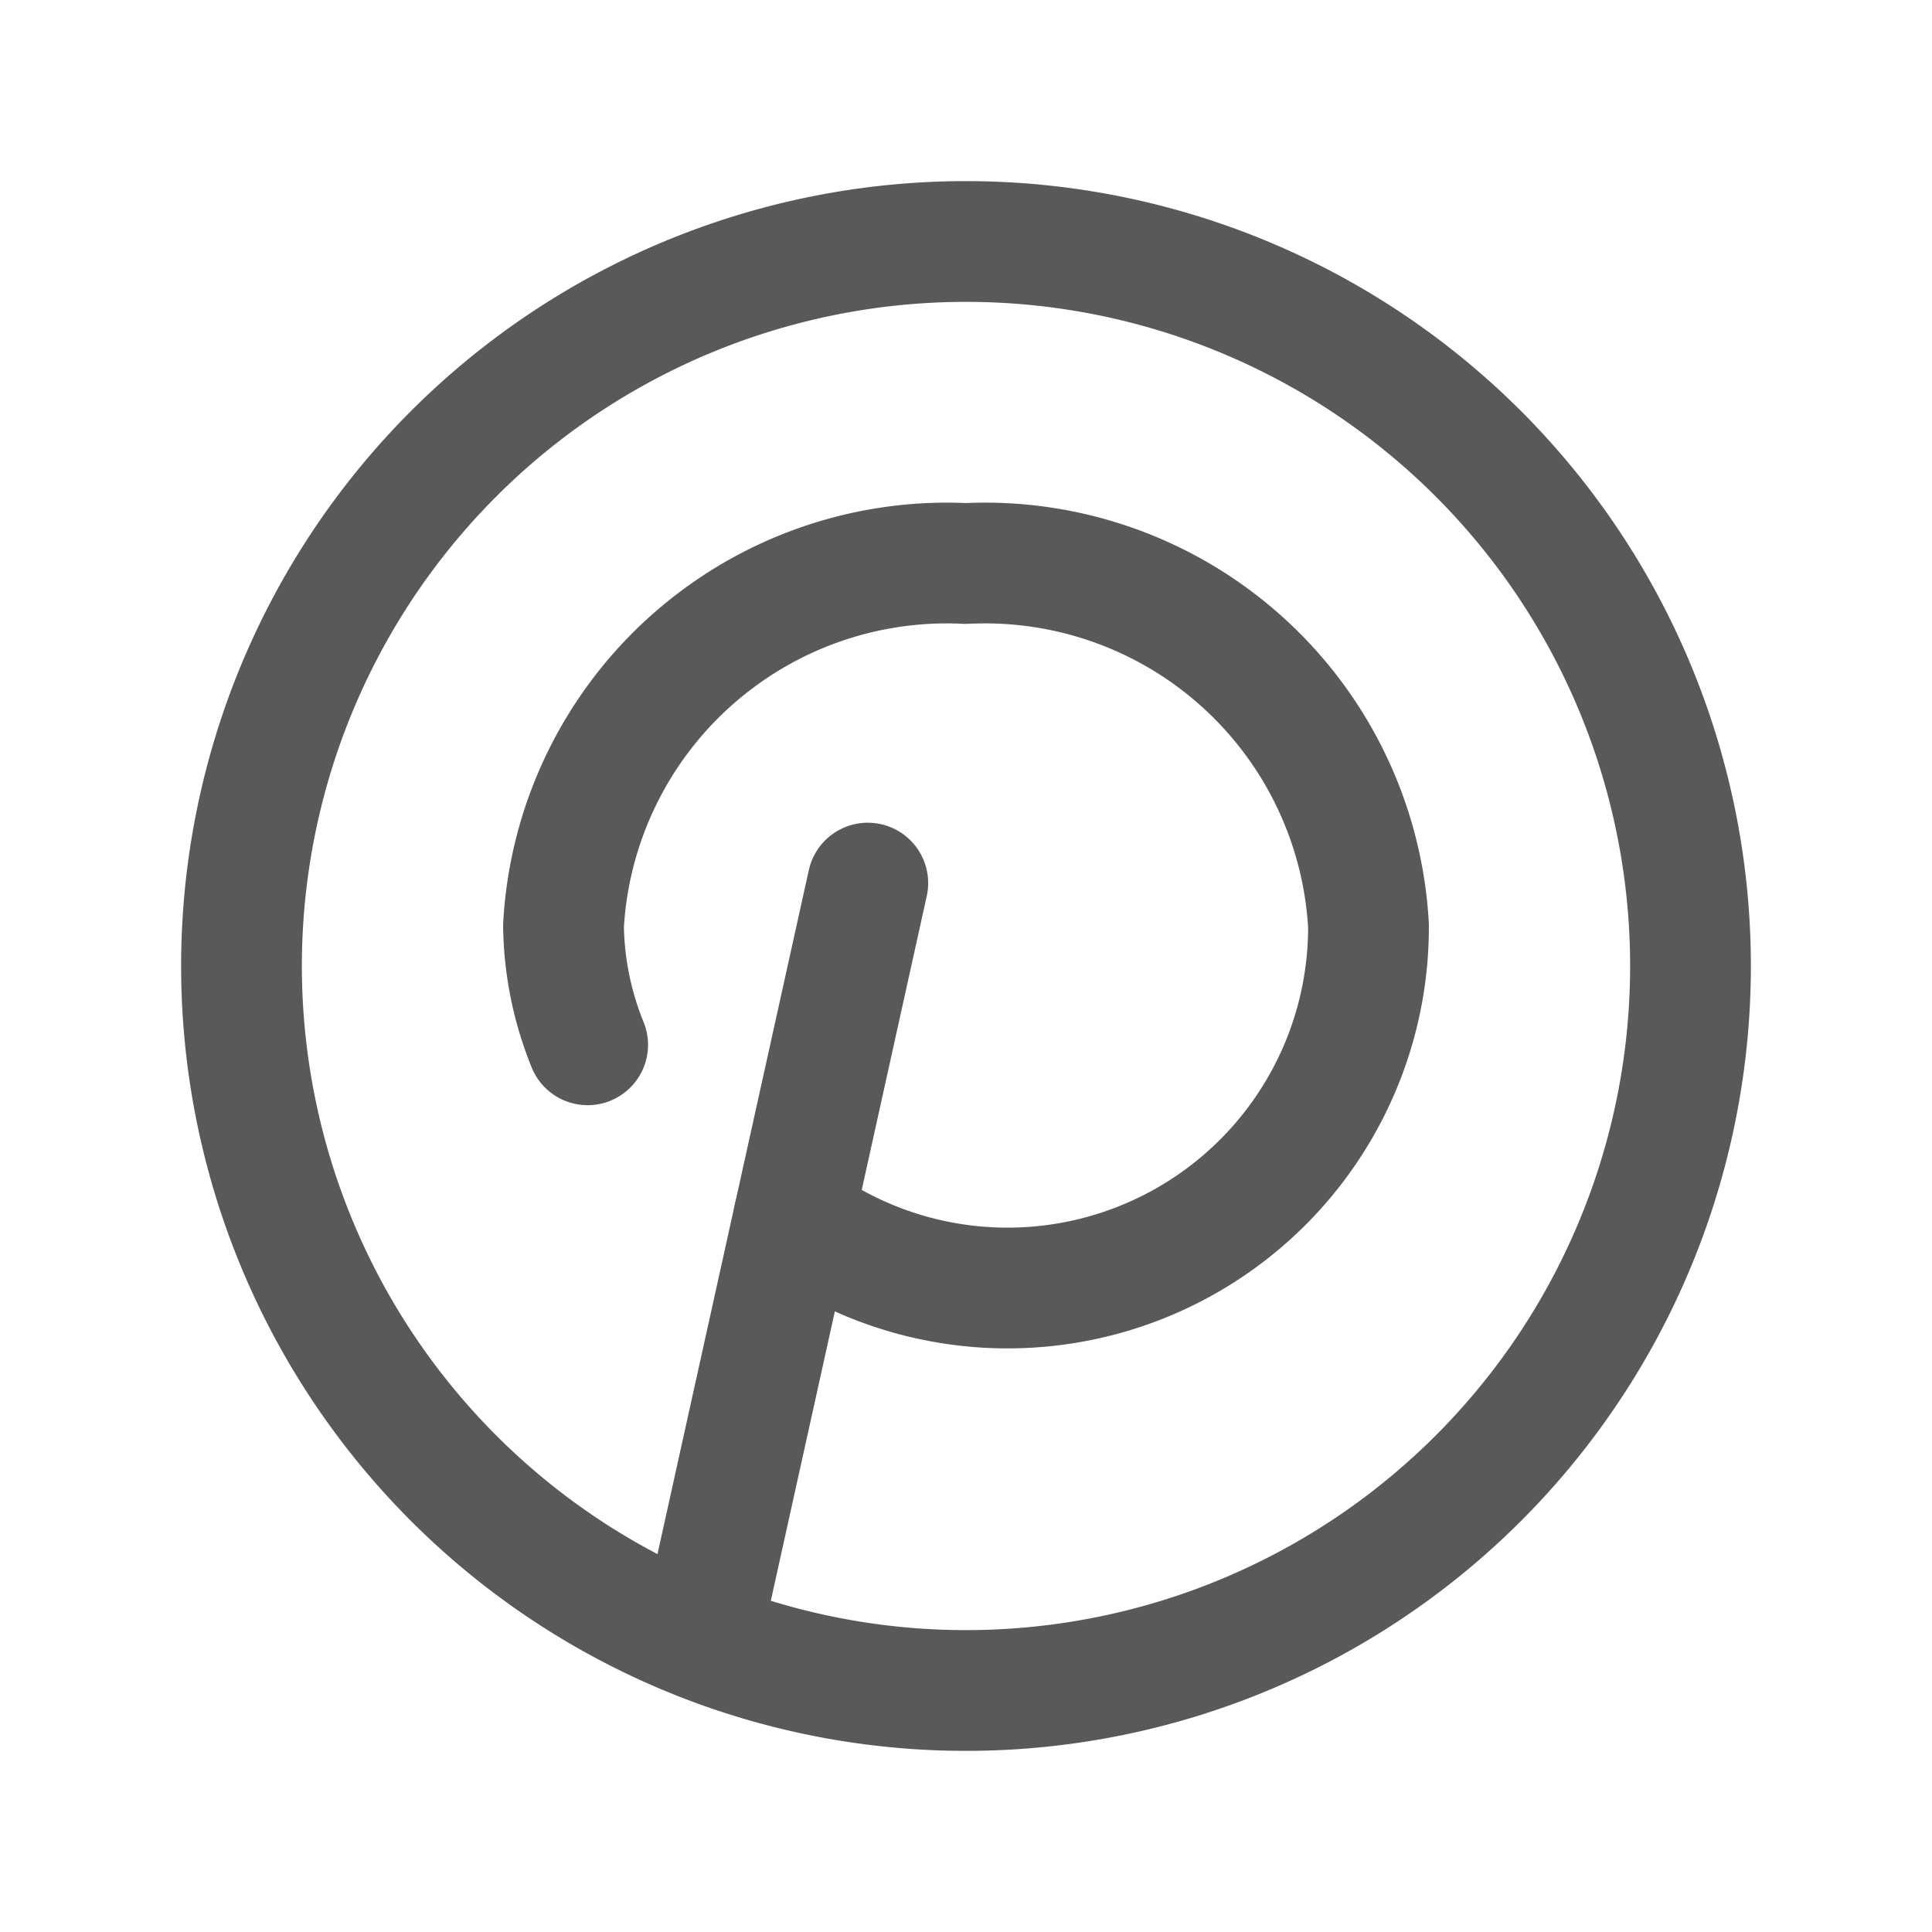
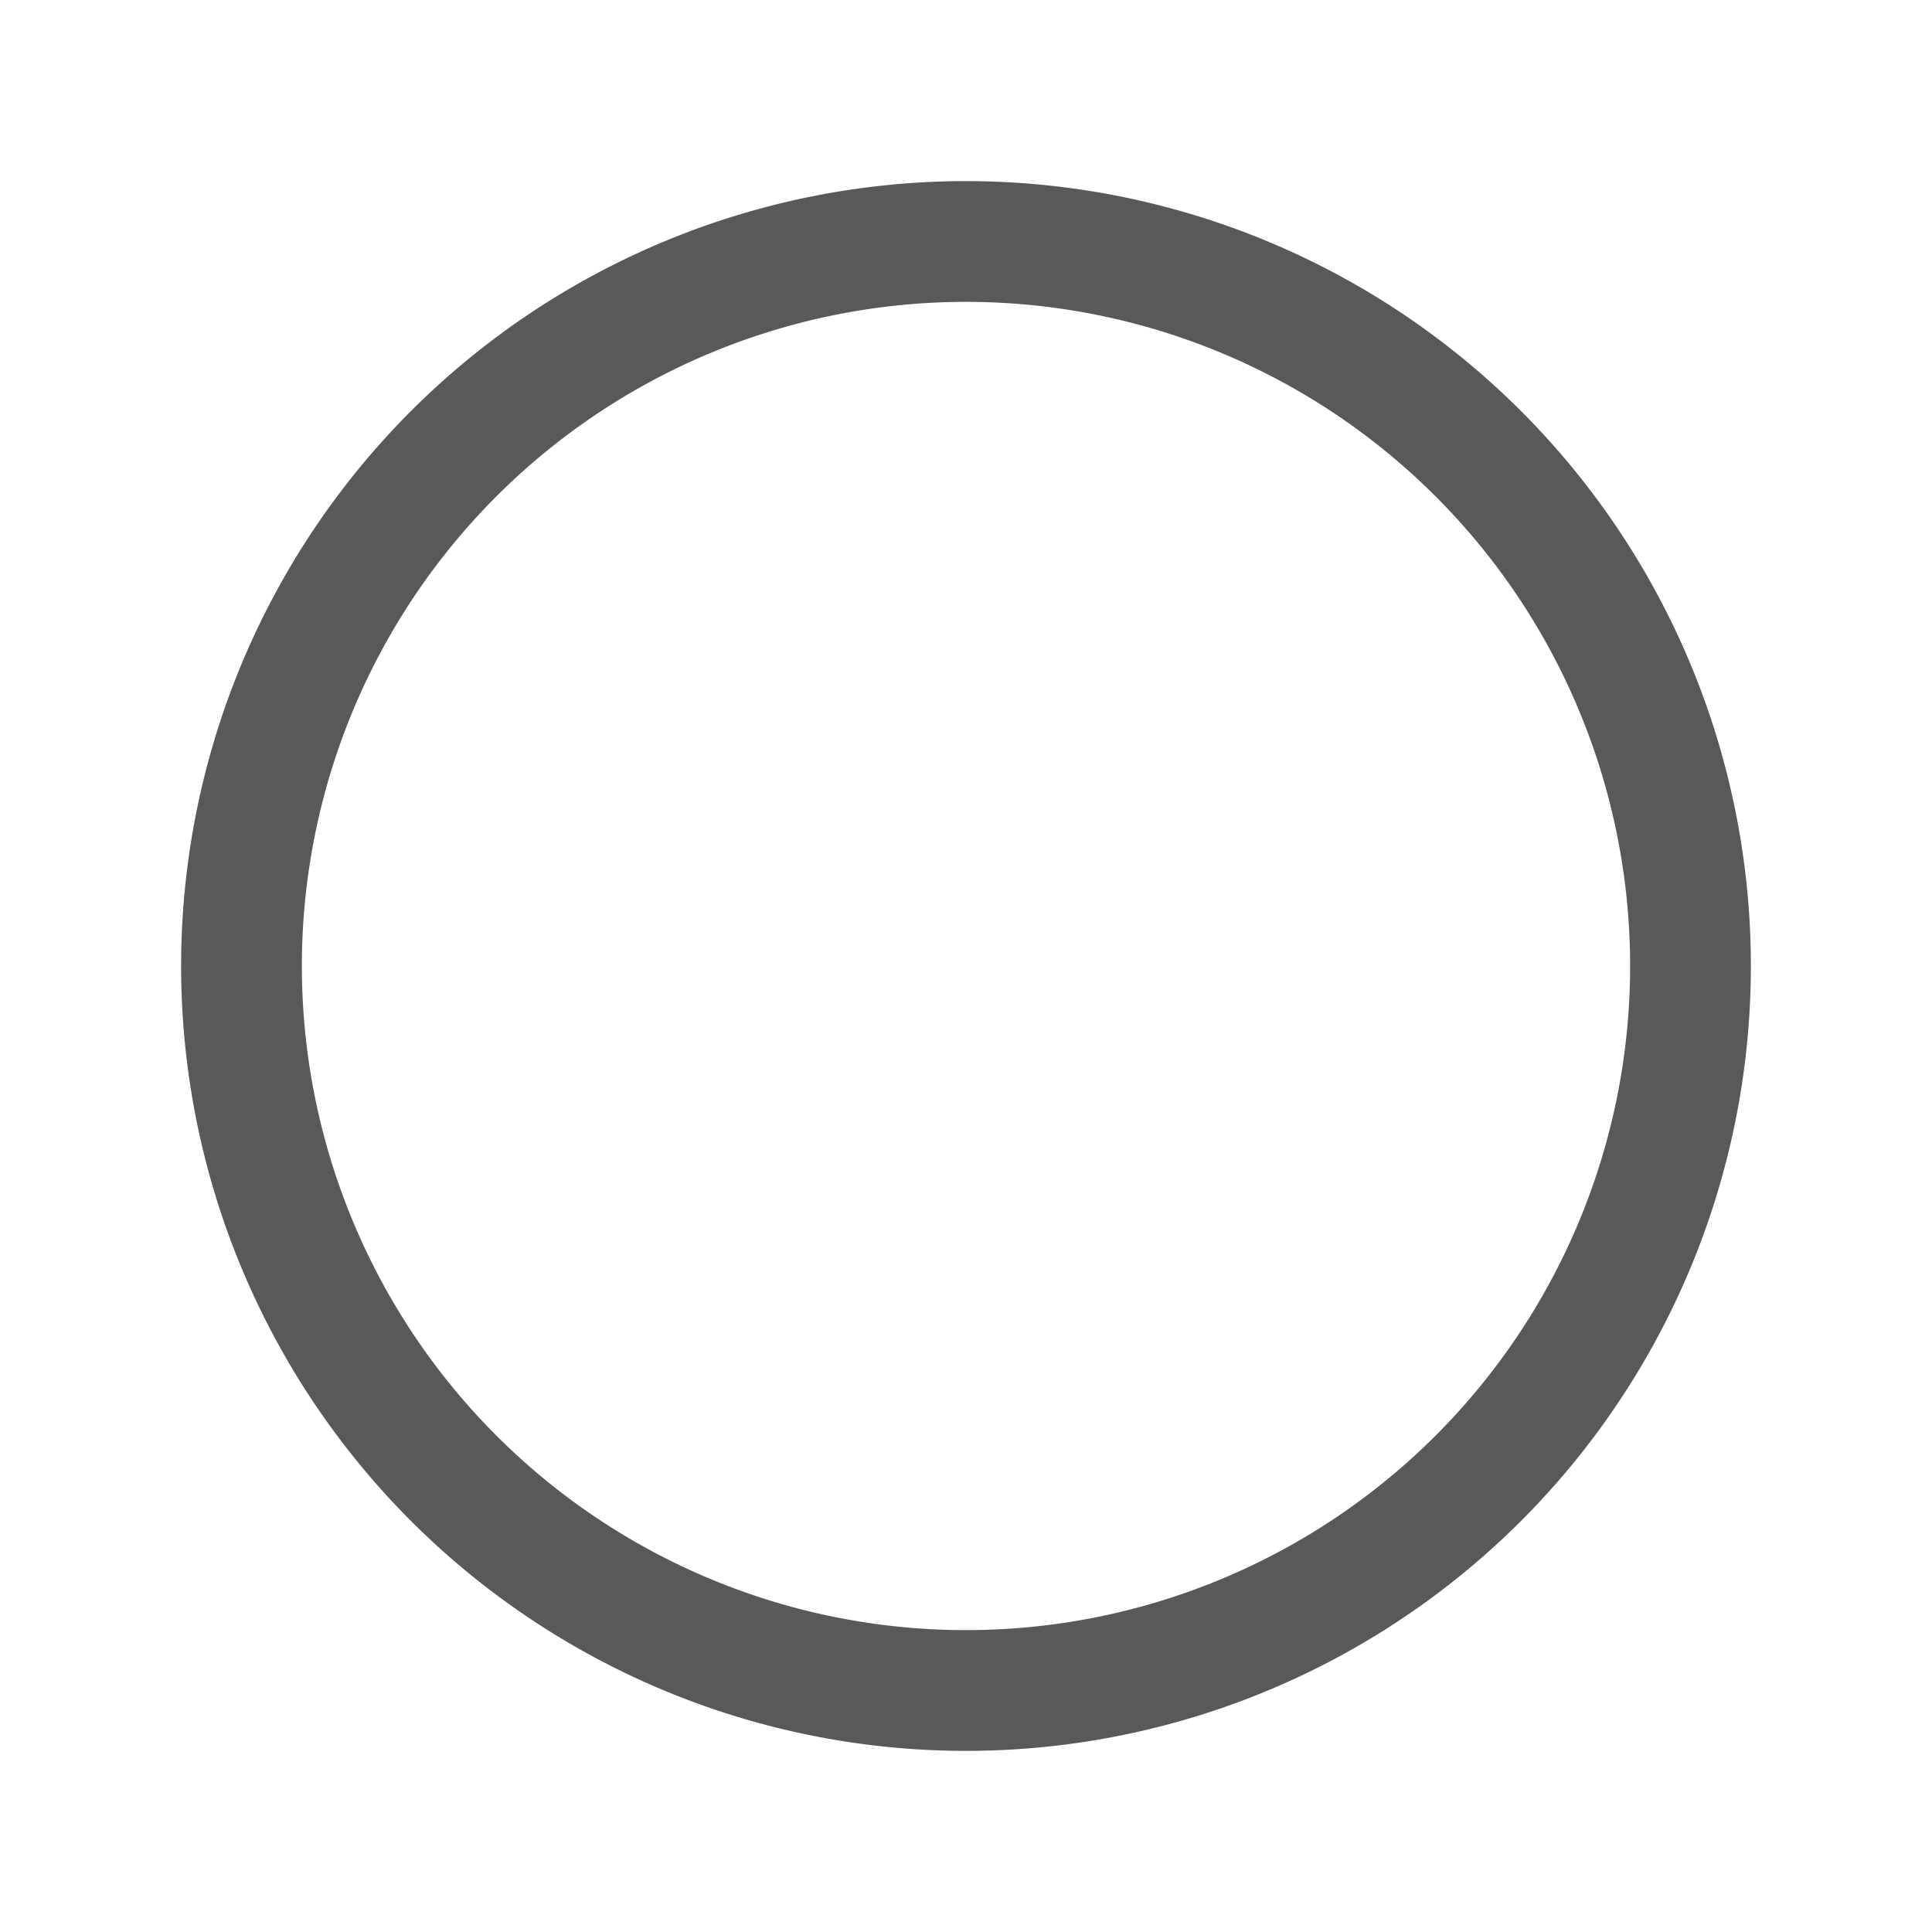
<svg xmlns="http://www.w3.org/2000/svg" id="Pinterest" width="24" height="24" viewBox="0 0 24 24">
  <g id="Group_4563" data-name="Group 4563">
-     <path id="Path_10658" data-name="Path 10658" d="M8.7,20.37l2.08-9.4" fill="none" stroke="#595959" stroke-linecap="round" stroke-linejoin="round" stroke-width="1.5" />
    <path id="Path_10659" data-name="Path 10659" d="M18.364,5.636a9,9,0,1,1-12.728,0,9,9,0,0,1,12.728,0" fill="none" stroke="#595959" stroke-linecap="round" stroke-linejoin="round" stroke-width="1.5" />
-     <path id="Path_10660" data-name="Path 10660" d="M7.3,12.979A4.061,4.061,0,0,1,7,11.5,4.77,4.77,0,0,1,12,7a4.77,4.77,0,0,1,5,4.5,4.484,4.484,0,0,1-7.14,3.629" fill="none" stroke="#595959" stroke-linecap="round" stroke-linejoin="round" stroke-width="1.5" />
  </g>
-   <path id="Path_10661" data-name="Path 10661" d="M0,0H24V24H0Z" transform="translate(0 24) rotate(-90)" fill="none" />
</svg>